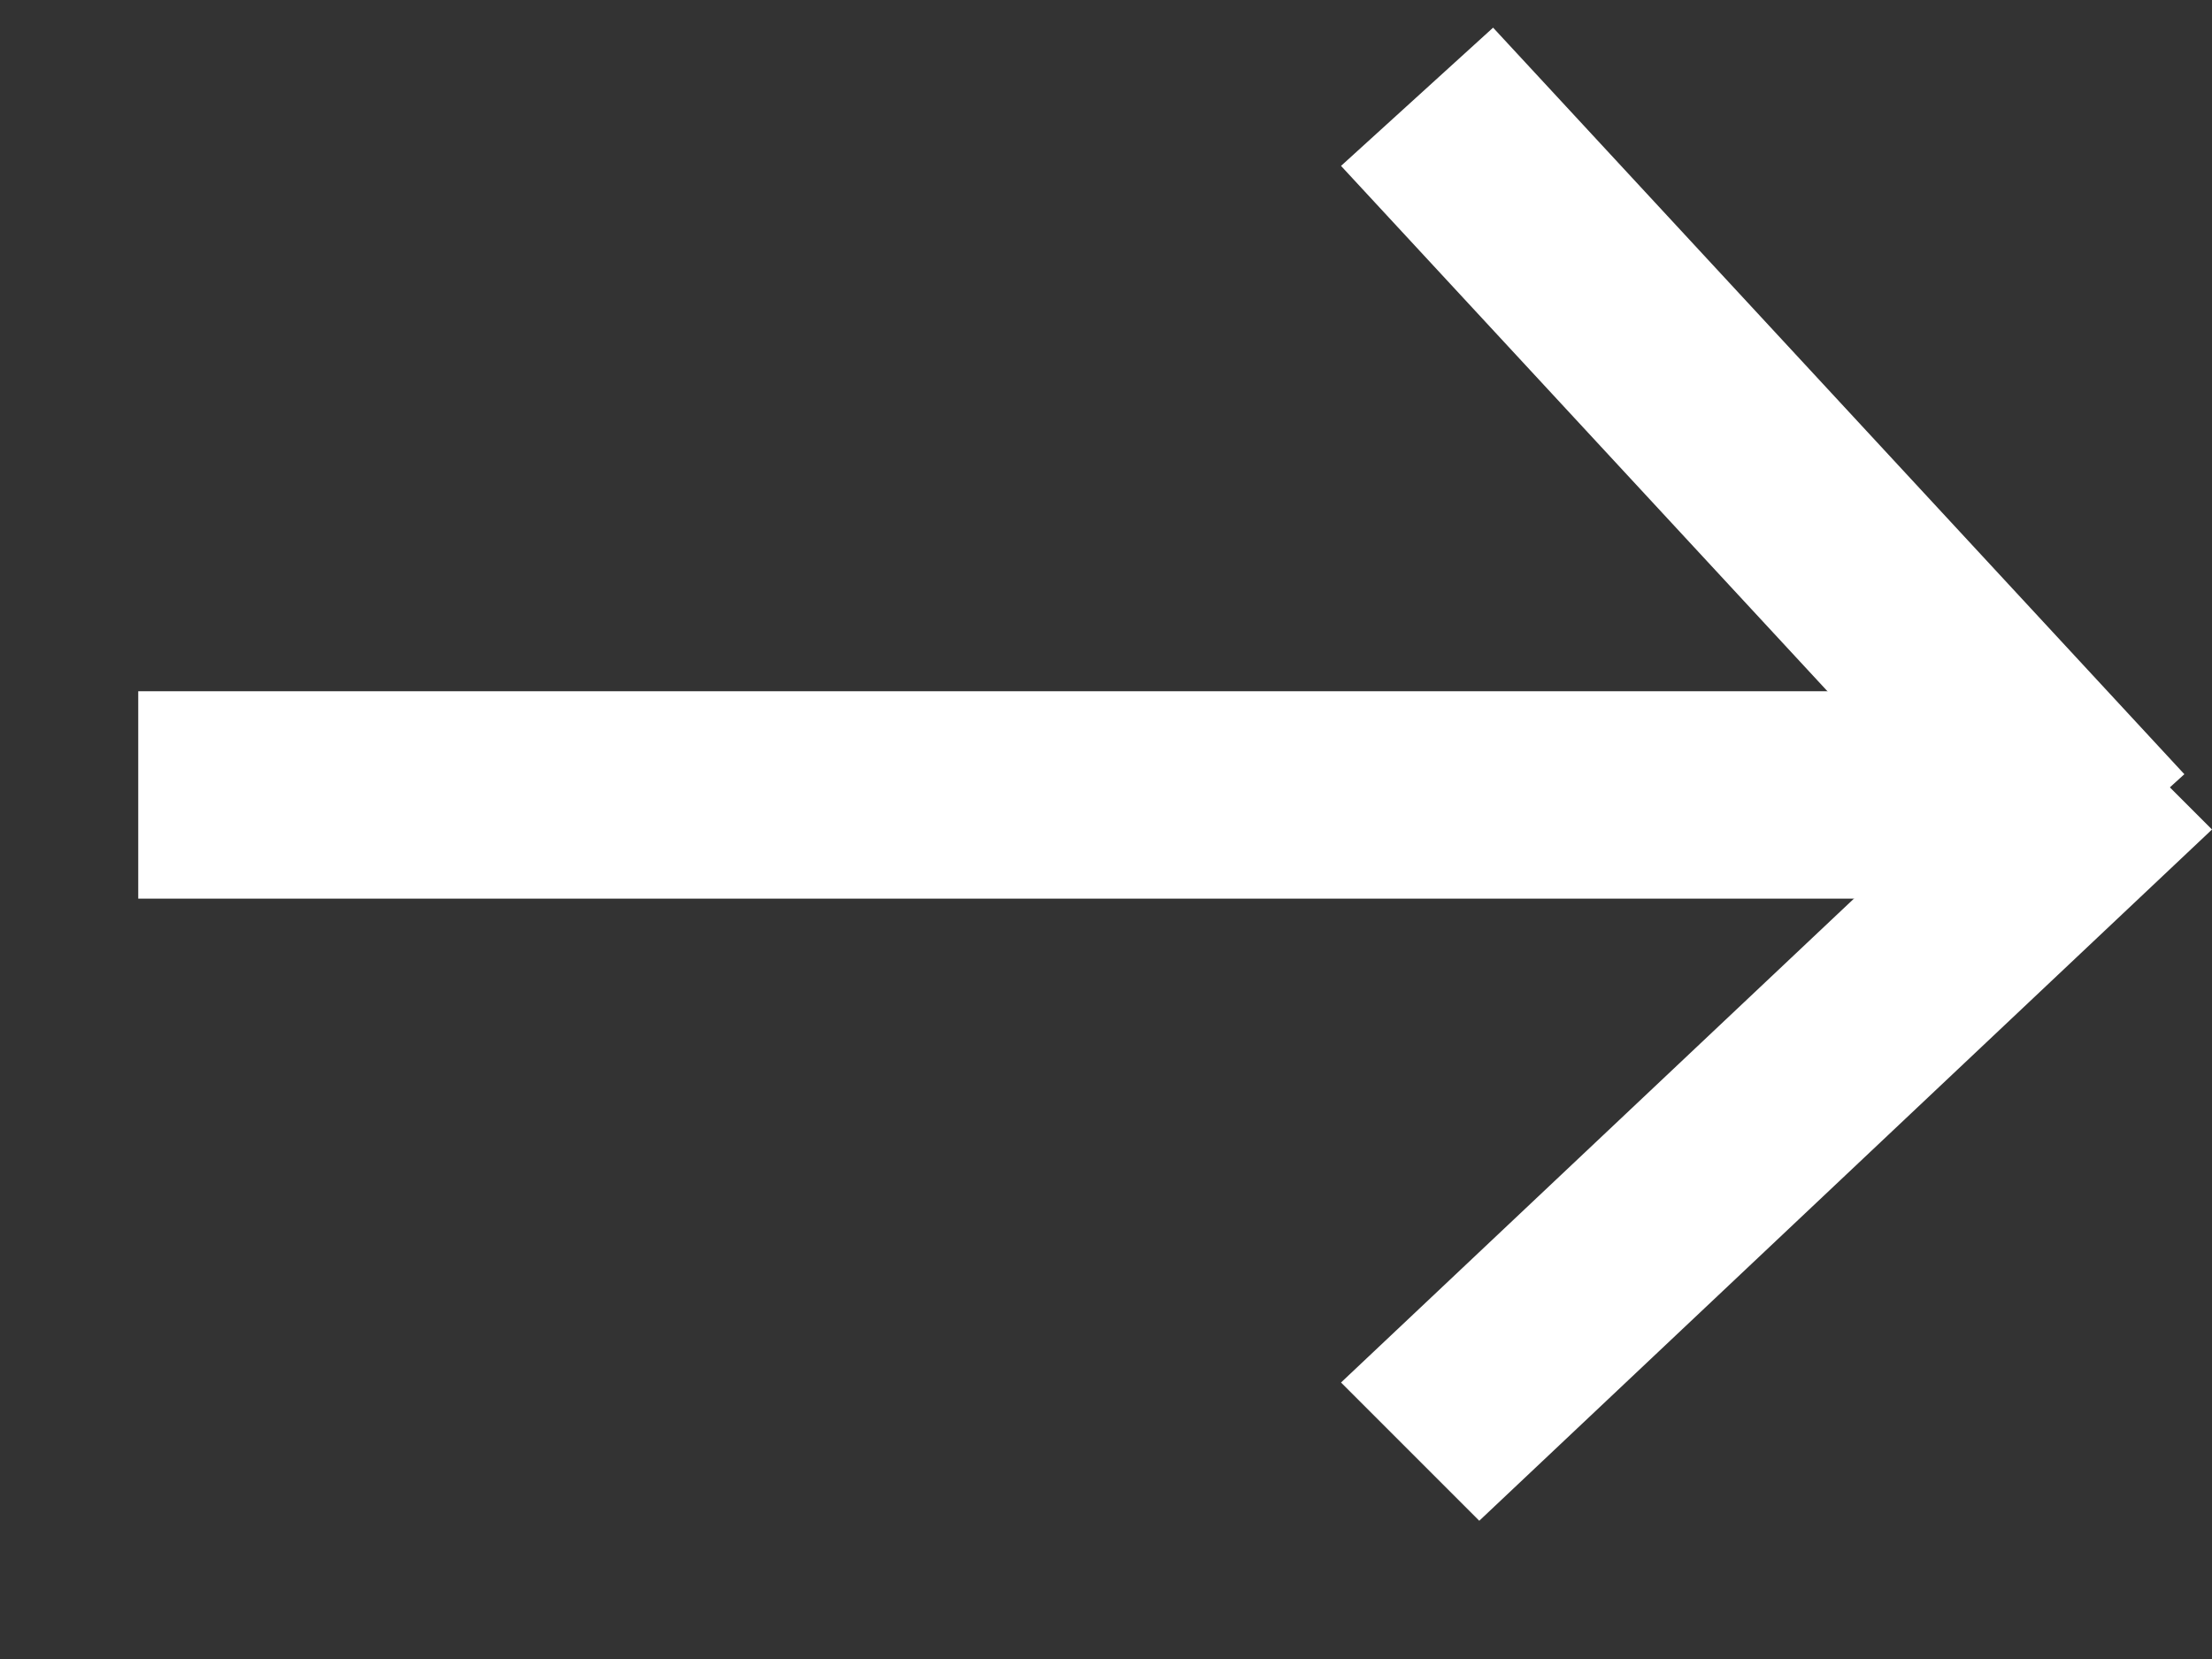
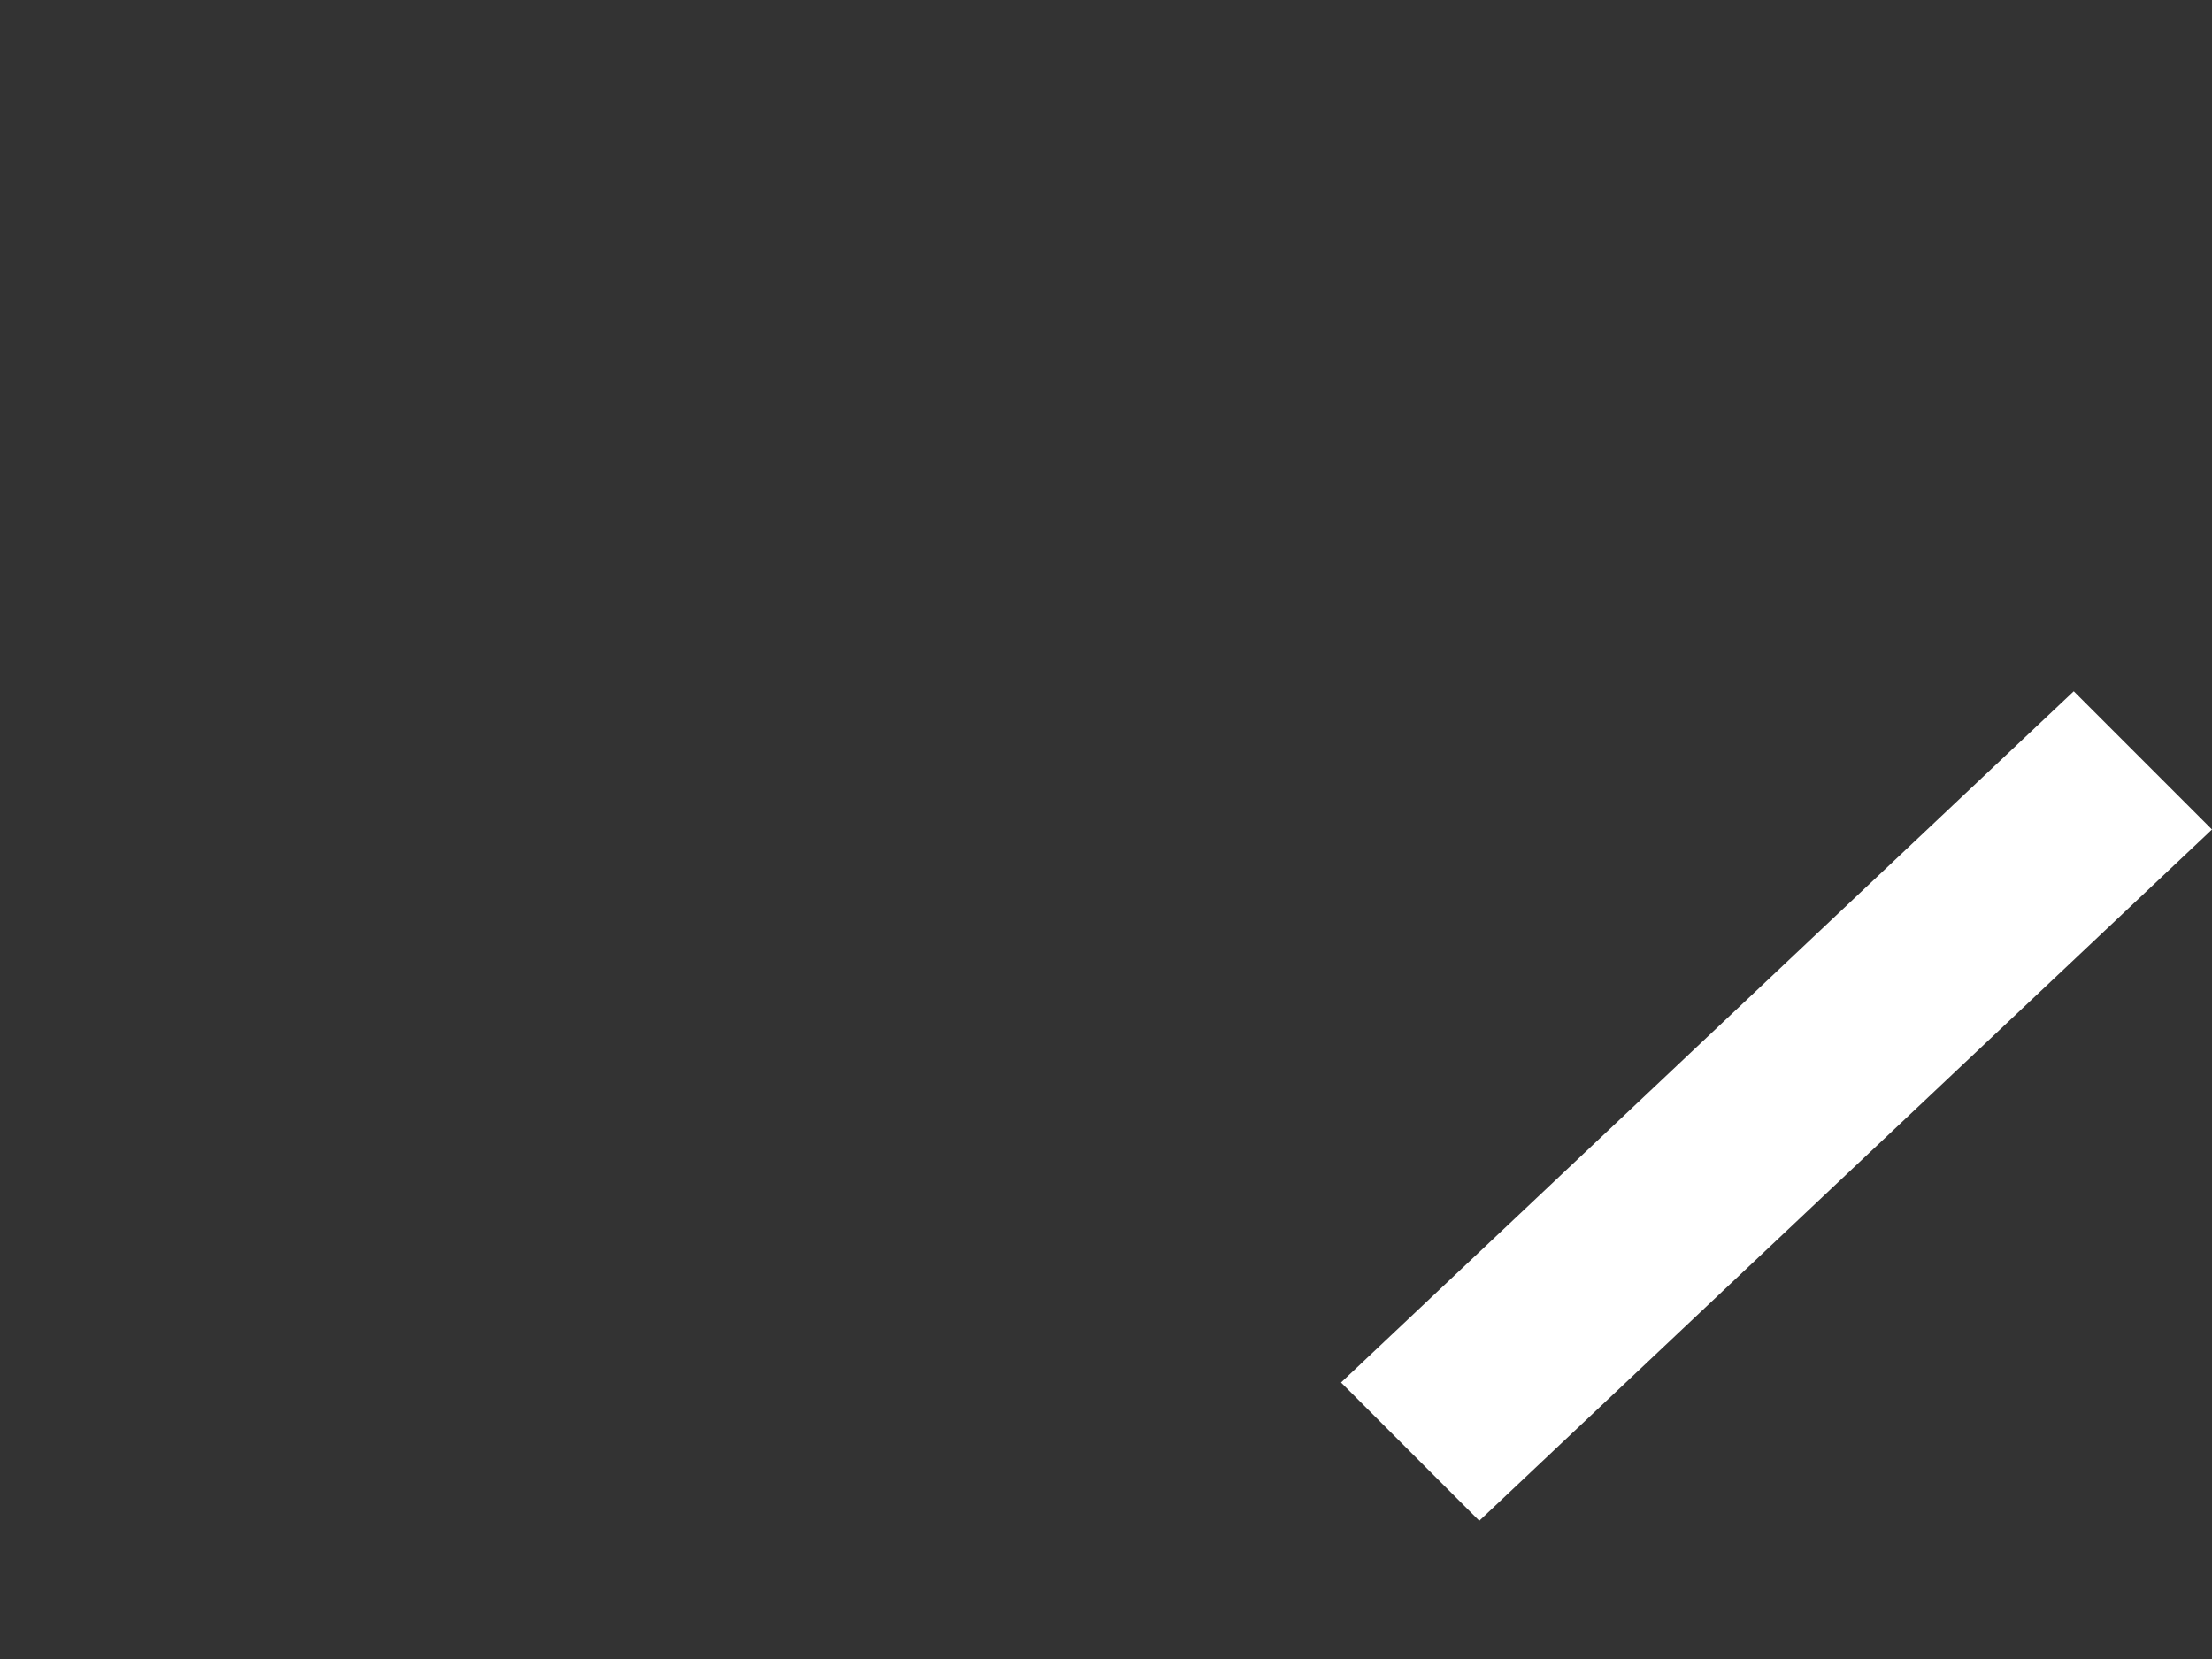
<svg xmlns="http://www.w3.org/2000/svg" width="16" height="12">
  <rect width="100%" height="100%" fill="#333333" stroke="none" />
  <g fill="#FFF" fill-rule="nonzero">
-     <path d="M10.8.2l-1.1 1 5 5.4 1.1-1z" />
    <path d="M16 6l-1-1-5.3 5 1 1z" />
-     <path d="M14.5 6.5V5H1v1.5z" />
  </g>
</svg>